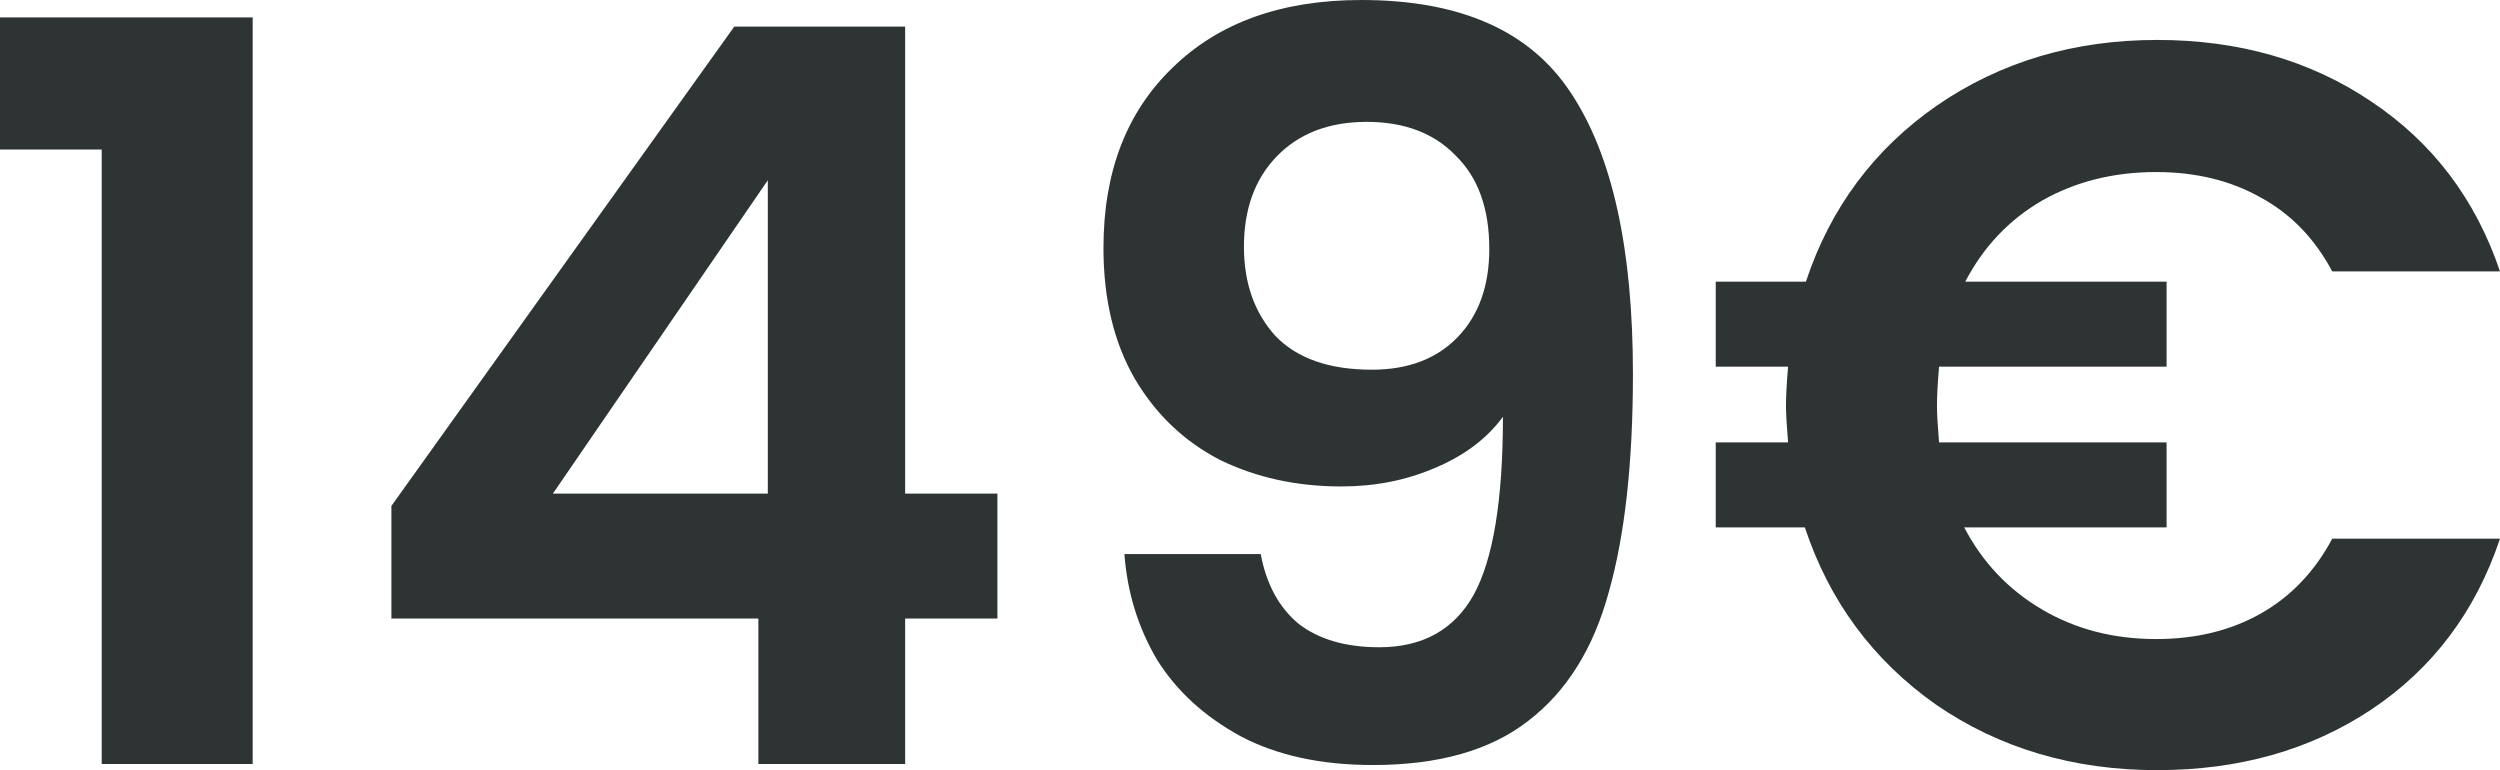
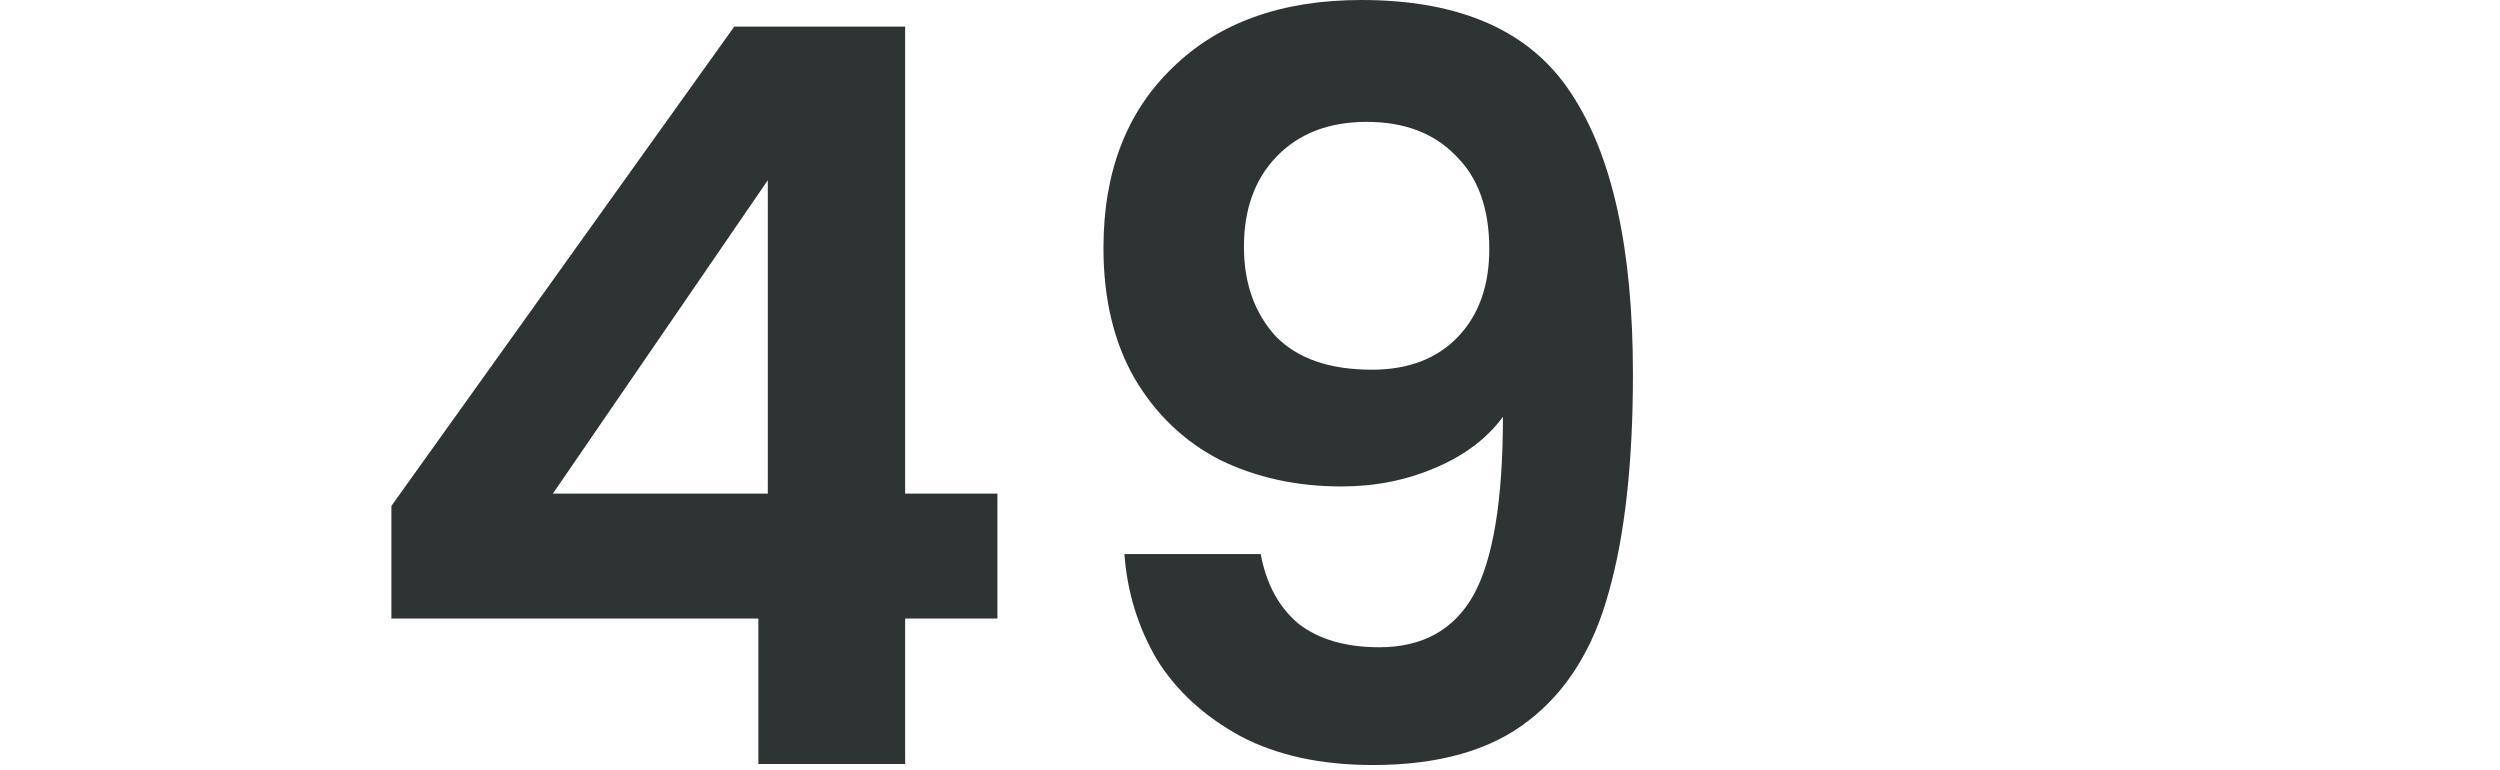
<svg xmlns="http://www.w3.org/2000/svg" width="211" height="65" viewBox="0 0 211 65" fill="none">
-   <path d="M0 12.62V1.469H21.326V64.481H8.584V12.62H0Z" fill="#2E3434" />
-   <path d="M33.034 52.207V42.7L61.971 2.247H76.395V41.662H84.182V52.207H76.395V64.481H64.006V52.207H33.034ZM64.803 15.213L46.662 41.662H64.803V15.213Z" fill="#2E3434" />
+   <path d="M33.034 52.207V42.7L61.971 2.247H76.395V41.662H84.182V52.207H76.395V64.481H64.006V52.207H33.034ZM64.803 15.213L46.662 41.662H64.803V15.213" fill="#2E3434" />
  <path d="M106.405 46.762C106.877 49.297 107.939 51.257 109.591 52.64C111.302 53.965 113.573 54.628 116.405 54.628C120.062 54.628 122.717 53.158 124.369 50.219C126.021 47.223 126.847 42.21 126.847 35.179C125.49 37.023 123.573 38.464 121.095 39.501C118.676 40.539 116.051 41.057 113.219 41.057C109.444 41.057 106.022 40.308 102.954 38.81C99.945 37.254 97.556 34.978 95.786 31.981C94.016 28.927 93.132 25.239 93.132 20.918C93.132 14.521 95.078 9.45 98.972 5.705C102.866 1.902 108.175 0 114.9 0C123.278 0 129.177 2.622 132.599 7.866C136.079 13.11 137.82 21.004 137.82 31.549C137.82 39.04 137.141 45.177 135.784 49.96C134.487 54.743 132.215 58.373 128.971 60.851C125.785 63.329 121.419 64.568 115.874 64.568C111.508 64.568 107.792 63.761 104.724 62.148C101.656 60.477 99.296 58.316 97.645 55.665C96.052 52.957 95.137 49.989 94.901 46.762H106.405ZM115.785 31.203C118.853 31.203 121.272 30.282 123.042 28.438C124.812 26.593 125.696 24.116 125.696 21.004C125.696 17.604 124.753 14.982 122.865 13.138C121.036 11.237 118.529 10.286 115.343 10.286C112.157 10.286 109.62 11.265 107.733 13.225C105.904 15.126 104.989 17.662 104.989 20.831C104.989 23.885 105.874 26.392 107.644 28.351C109.473 30.253 112.187 31.203 115.785 31.203Z" fill="#2E3434" />
-   <path d="M181.975 53.936C185.338 53.936 188.287 53.216 190.824 51.775C193.361 50.335 195.367 48.231 196.841 45.465H211C208.935 51.631 205.307 56.443 200.116 59.9C194.983 63.3 188.966 65 182.063 65C174.984 65 168.76 63.156 163.392 59.468C158.082 55.722 154.395 50.738 152.33 44.515H144.808V37.34H150.914C150.796 35.957 150.737 34.92 150.737 34.229C150.737 33.422 150.796 32.327 150.914 30.944H144.808V23.77H152.419C154.484 17.547 158.171 12.591 163.48 8.903C168.849 5.215 175.043 3.371 182.063 3.371C188.966 3.371 194.983 5.1 200.116 8.557C205.307 12.015 208.935 16.797 211 22.906H196.841C195.367 20.14 193.361 18.065 190.824 16.682C188.287 15.242 185.338 14.521 181.975 14.521C178.376 14.521 175.161 15.328 172.329 16.942C169.557 18.555 167.403 20.831 165.869 23.77H182.86V30.944H163.657C163.539 32.327 163.48 33.422 163.48 34.229C163.48 34.92 163.539 35.957 163.657 37.34H182.86V44.515H165.781C167.315 47.453 169.498 49.758 172.329 51.429C175.161 53.101 178.376 53.936 181.975 53.936Z" fill="#2E3434" />
</svg>